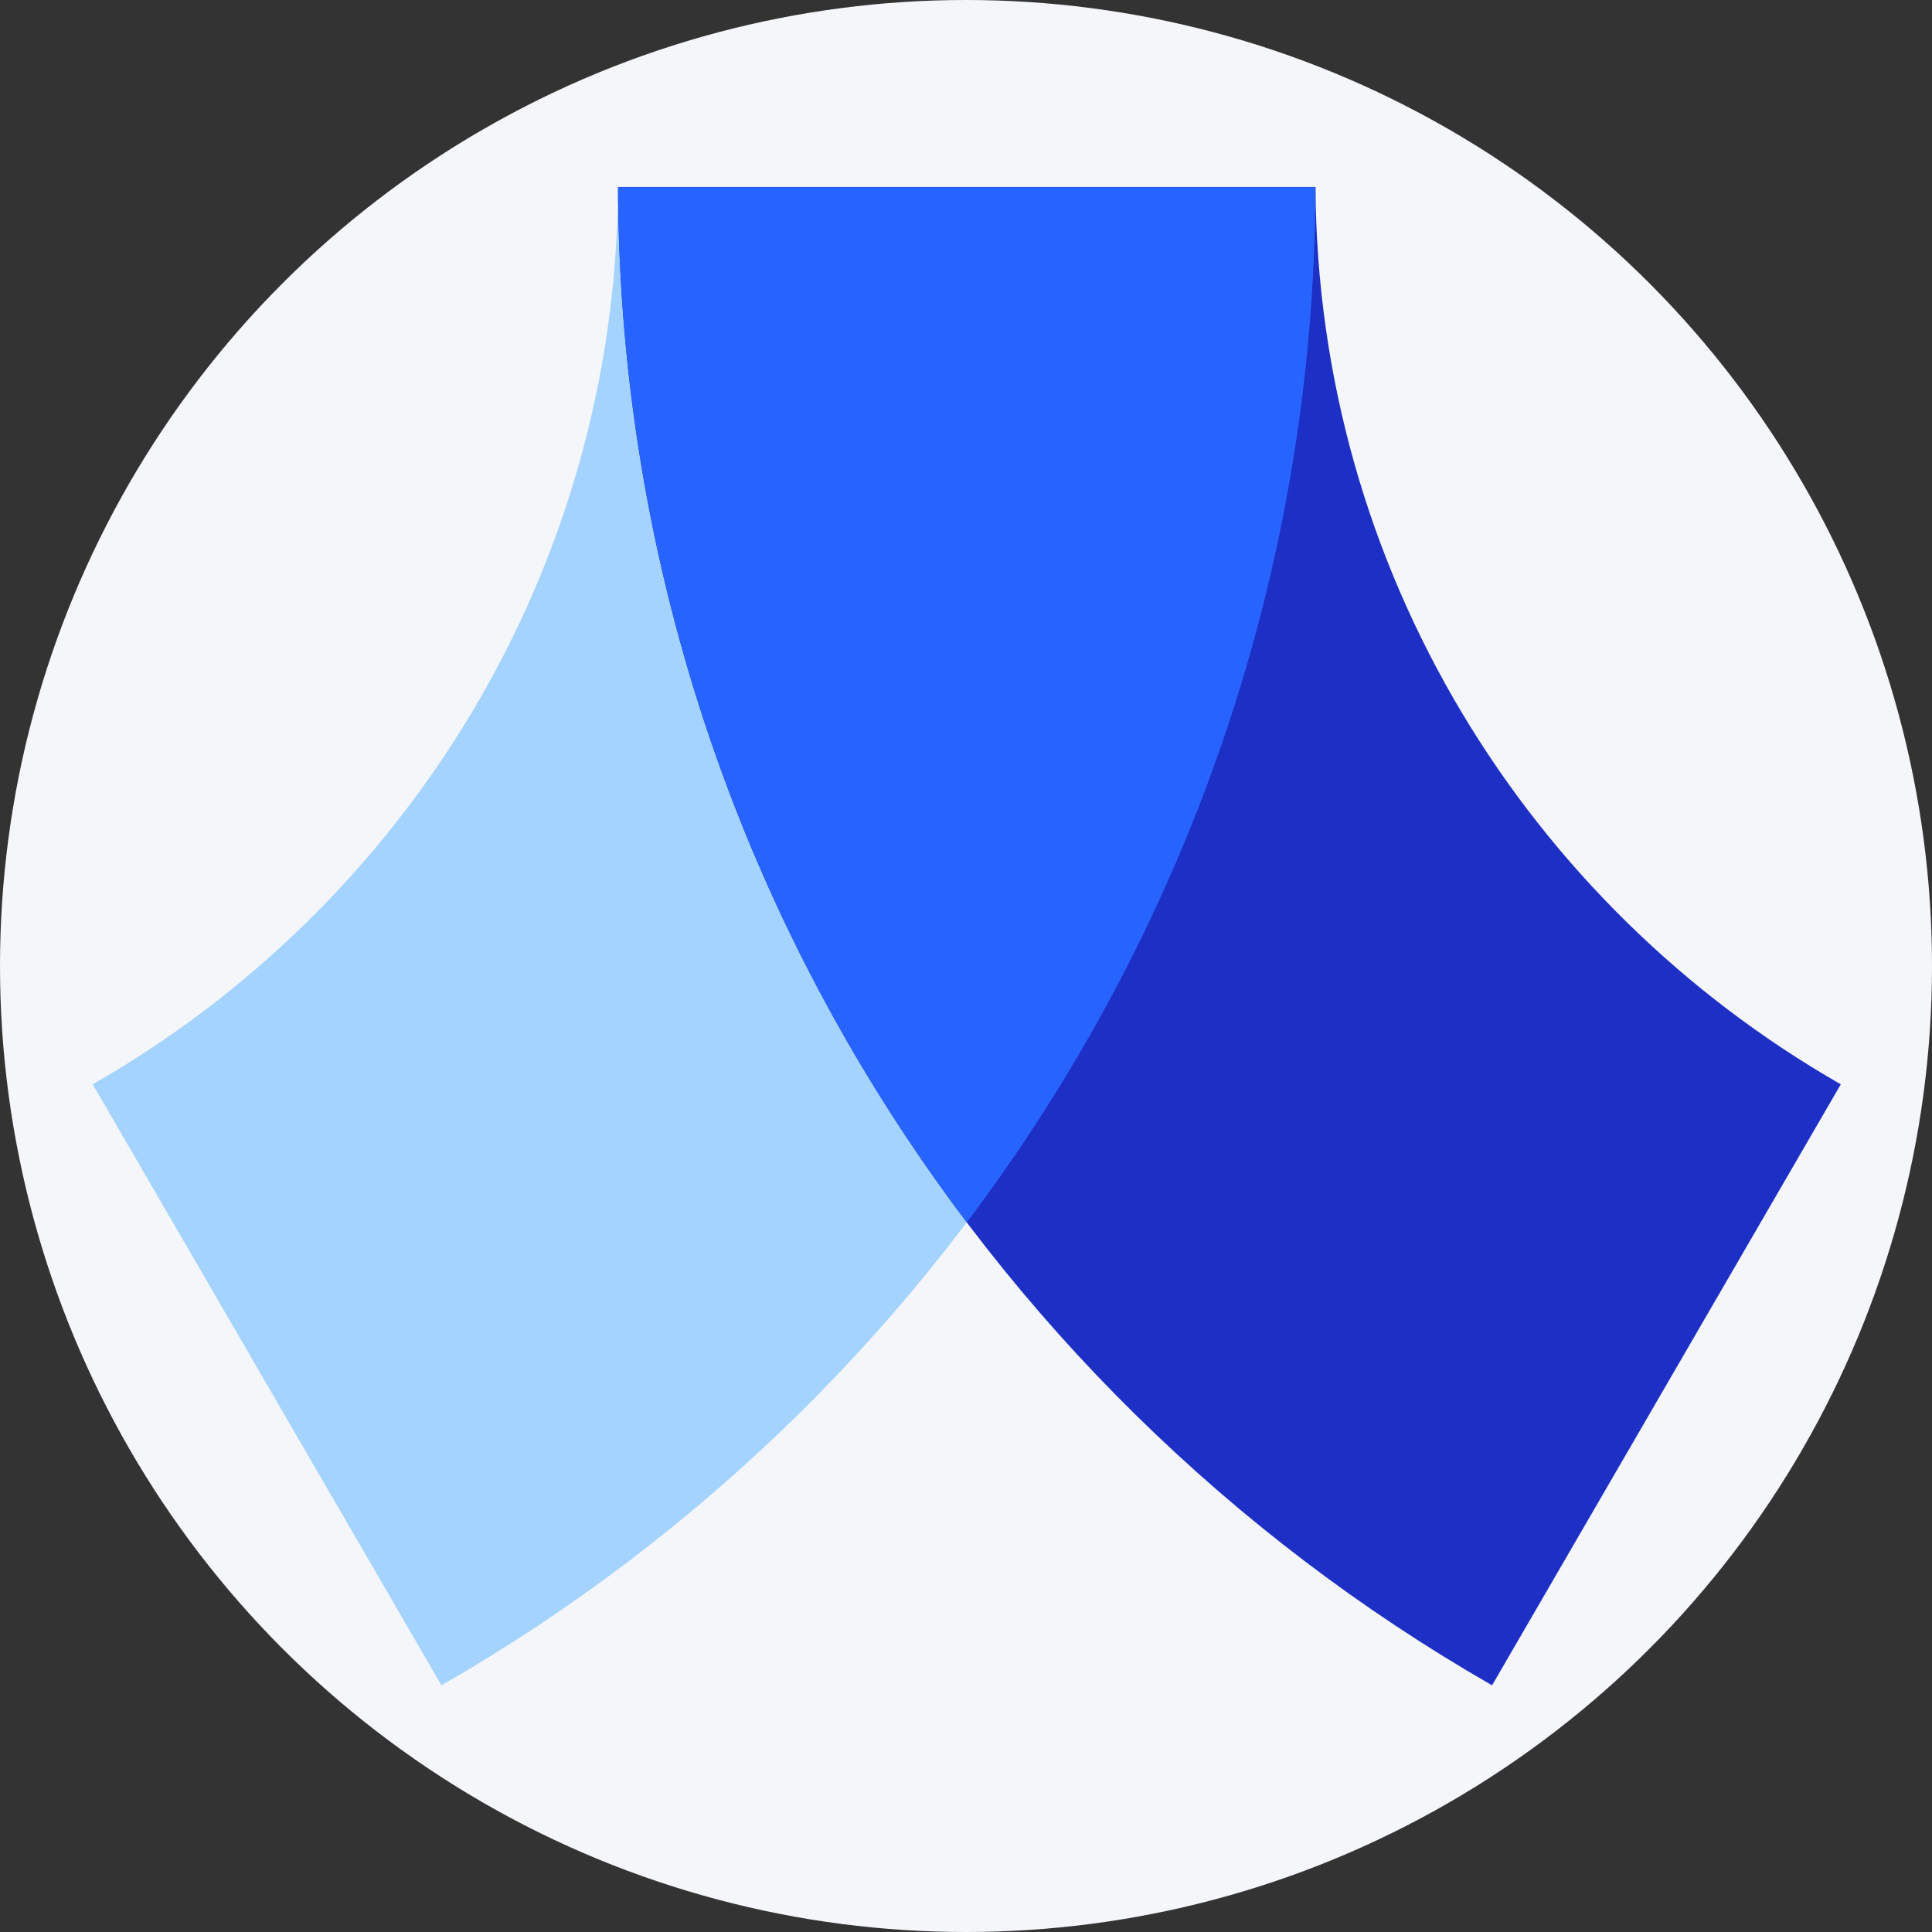
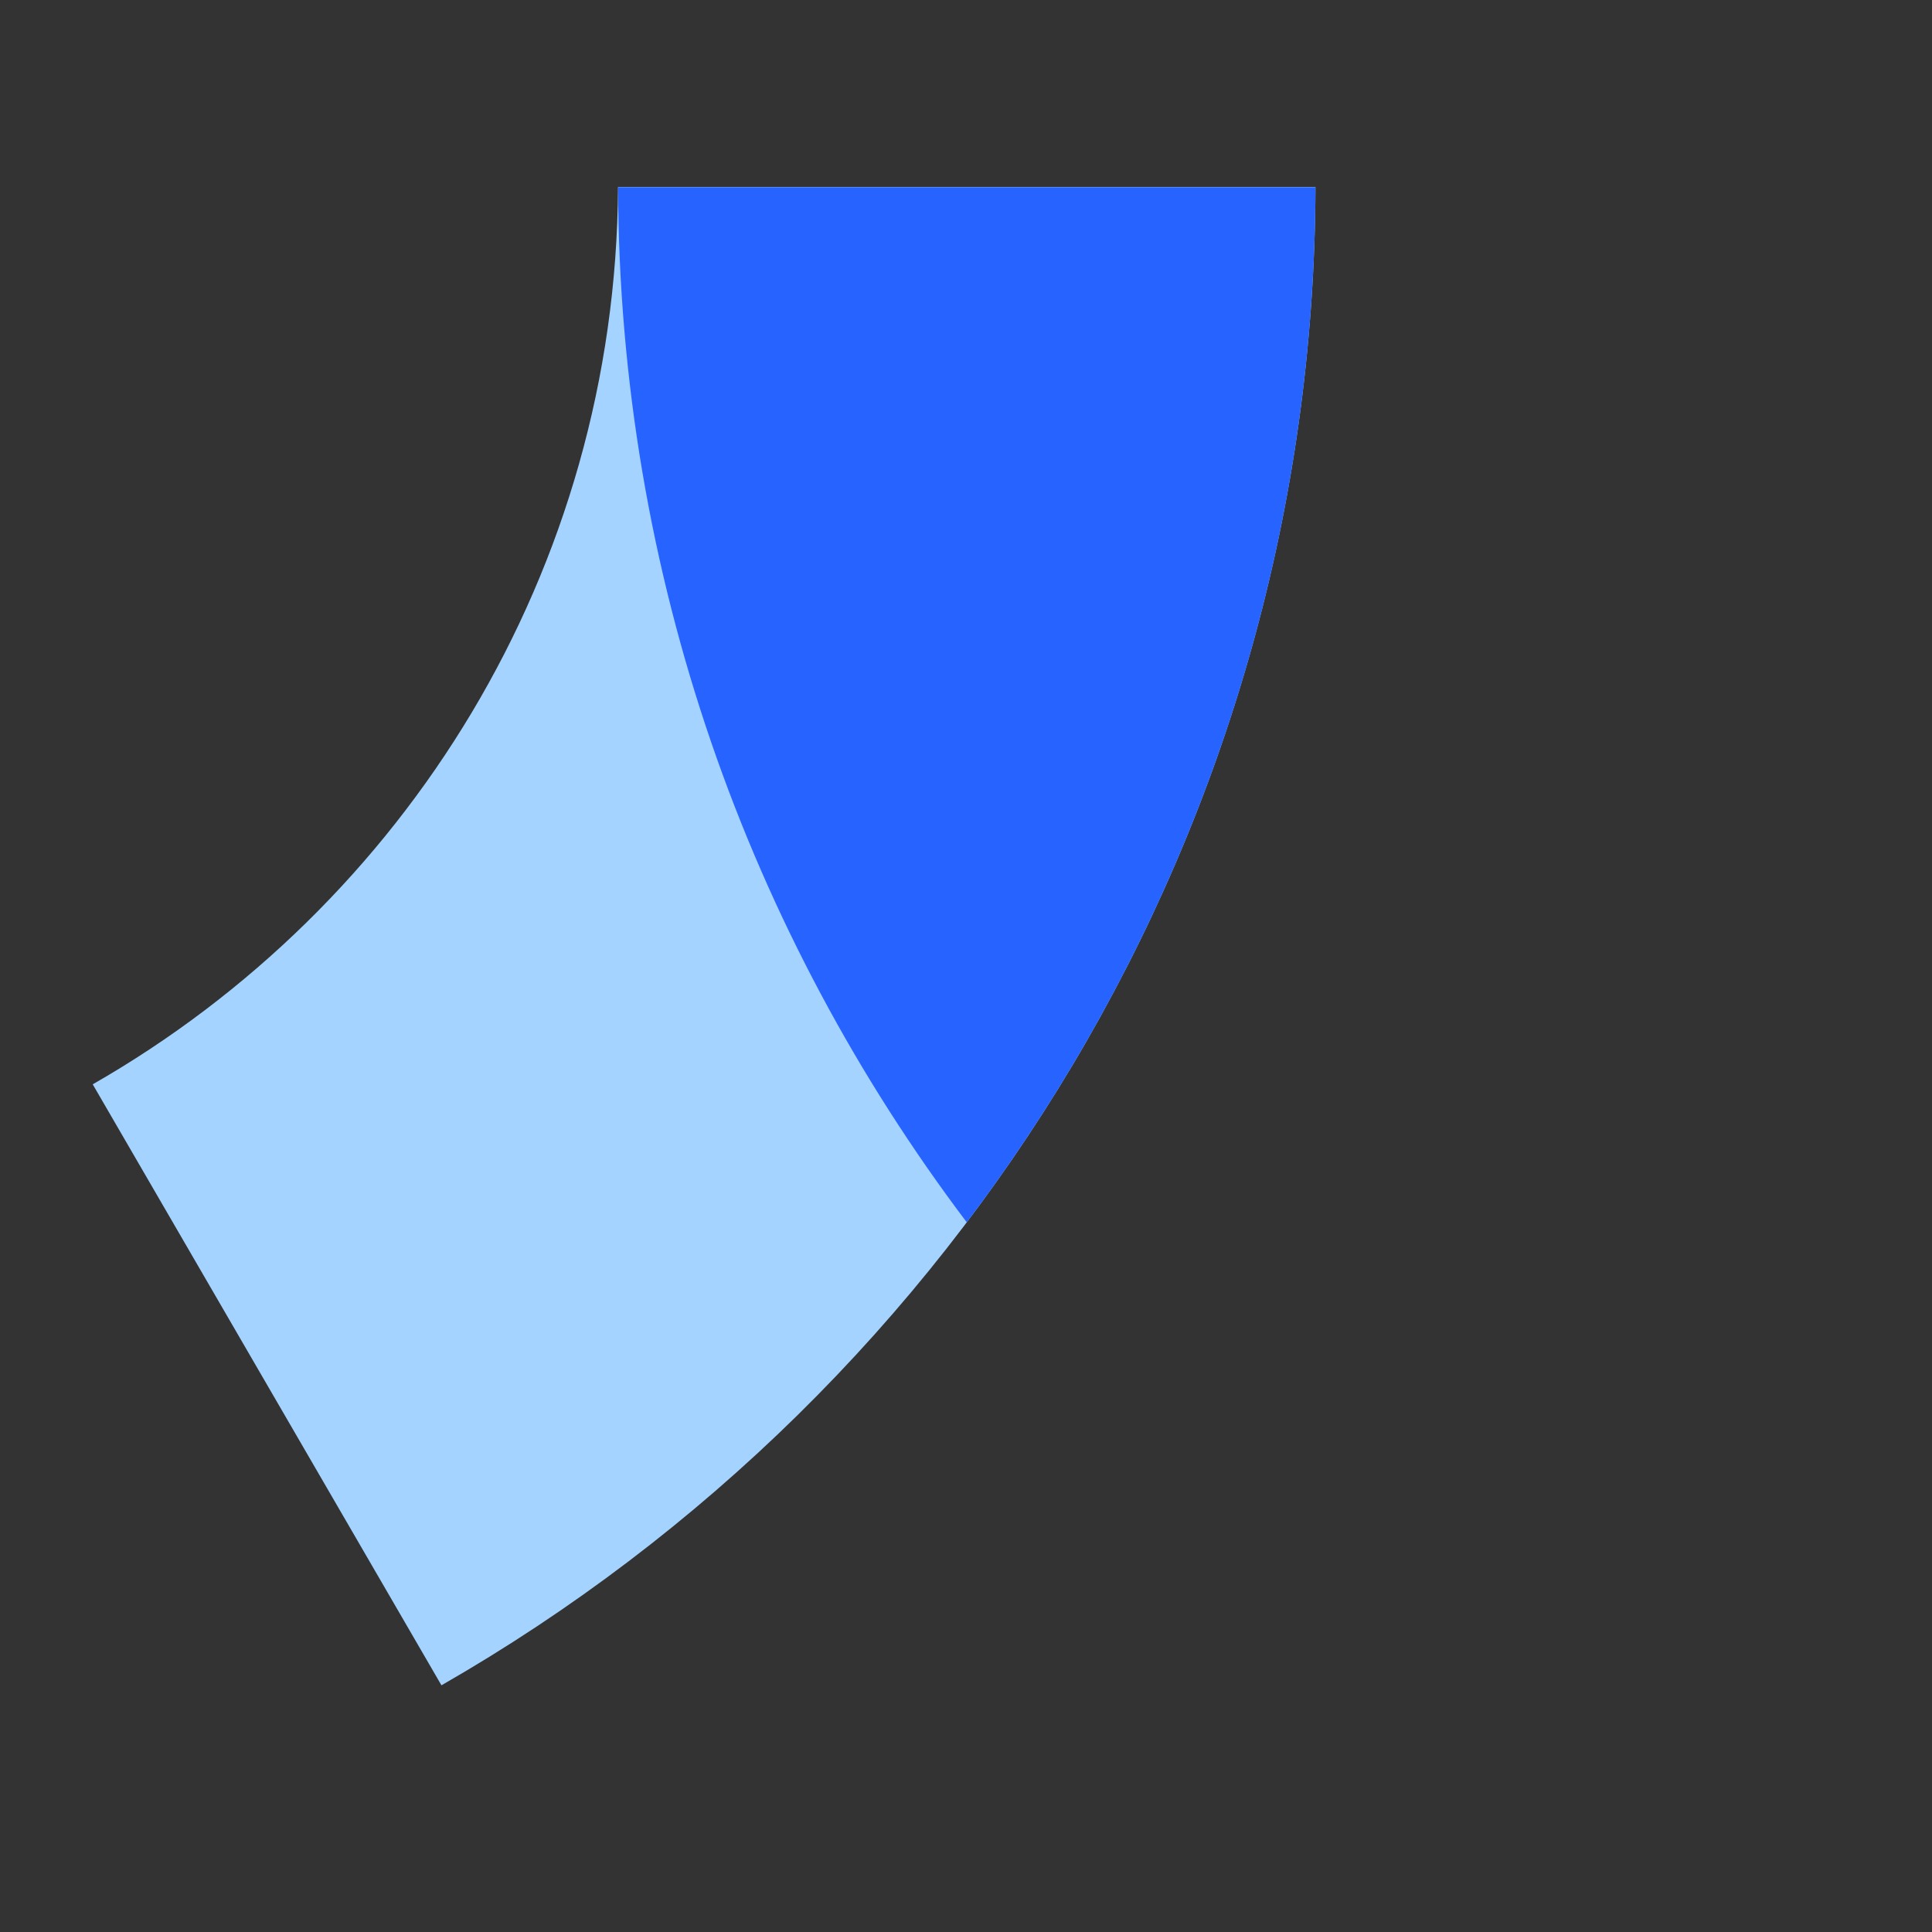
<svg xmlns="http://www.w3.org/2000/svg" width="1271" height="1271" viewBox="0 0 1271 1271" fill="none">
  <rect x="0" y="0" width="1271" height="1271" fill="#333333" stroke="none" />
-   <circle cx="635.5" cy="635.5" r="635.5" fill="#F4F6FA" />
  <path d="M406.587 123C405.221 375.528 266.508 595.708 61 713.341L290.413 1108.71C633.063 912.183 864.046 544.468 865.412 123H406.587Z" fill="#A4D3FF" />
-   <path d="M865.413 123C866.779 375.528 1005.49 595.708 1211 713.341L981.588 1108.71C638.937 912.183 407.954 544.468 406.588 123H865.413Z" fill="#1E2FC5" />
  <path d="M406.588 123.21C407.407 378.728 492.712 614.335 636 804.138C779.289 614.335 864.593 378.728 865.413 123.21H406.588Z" fill="#2764FF" />
</svg>